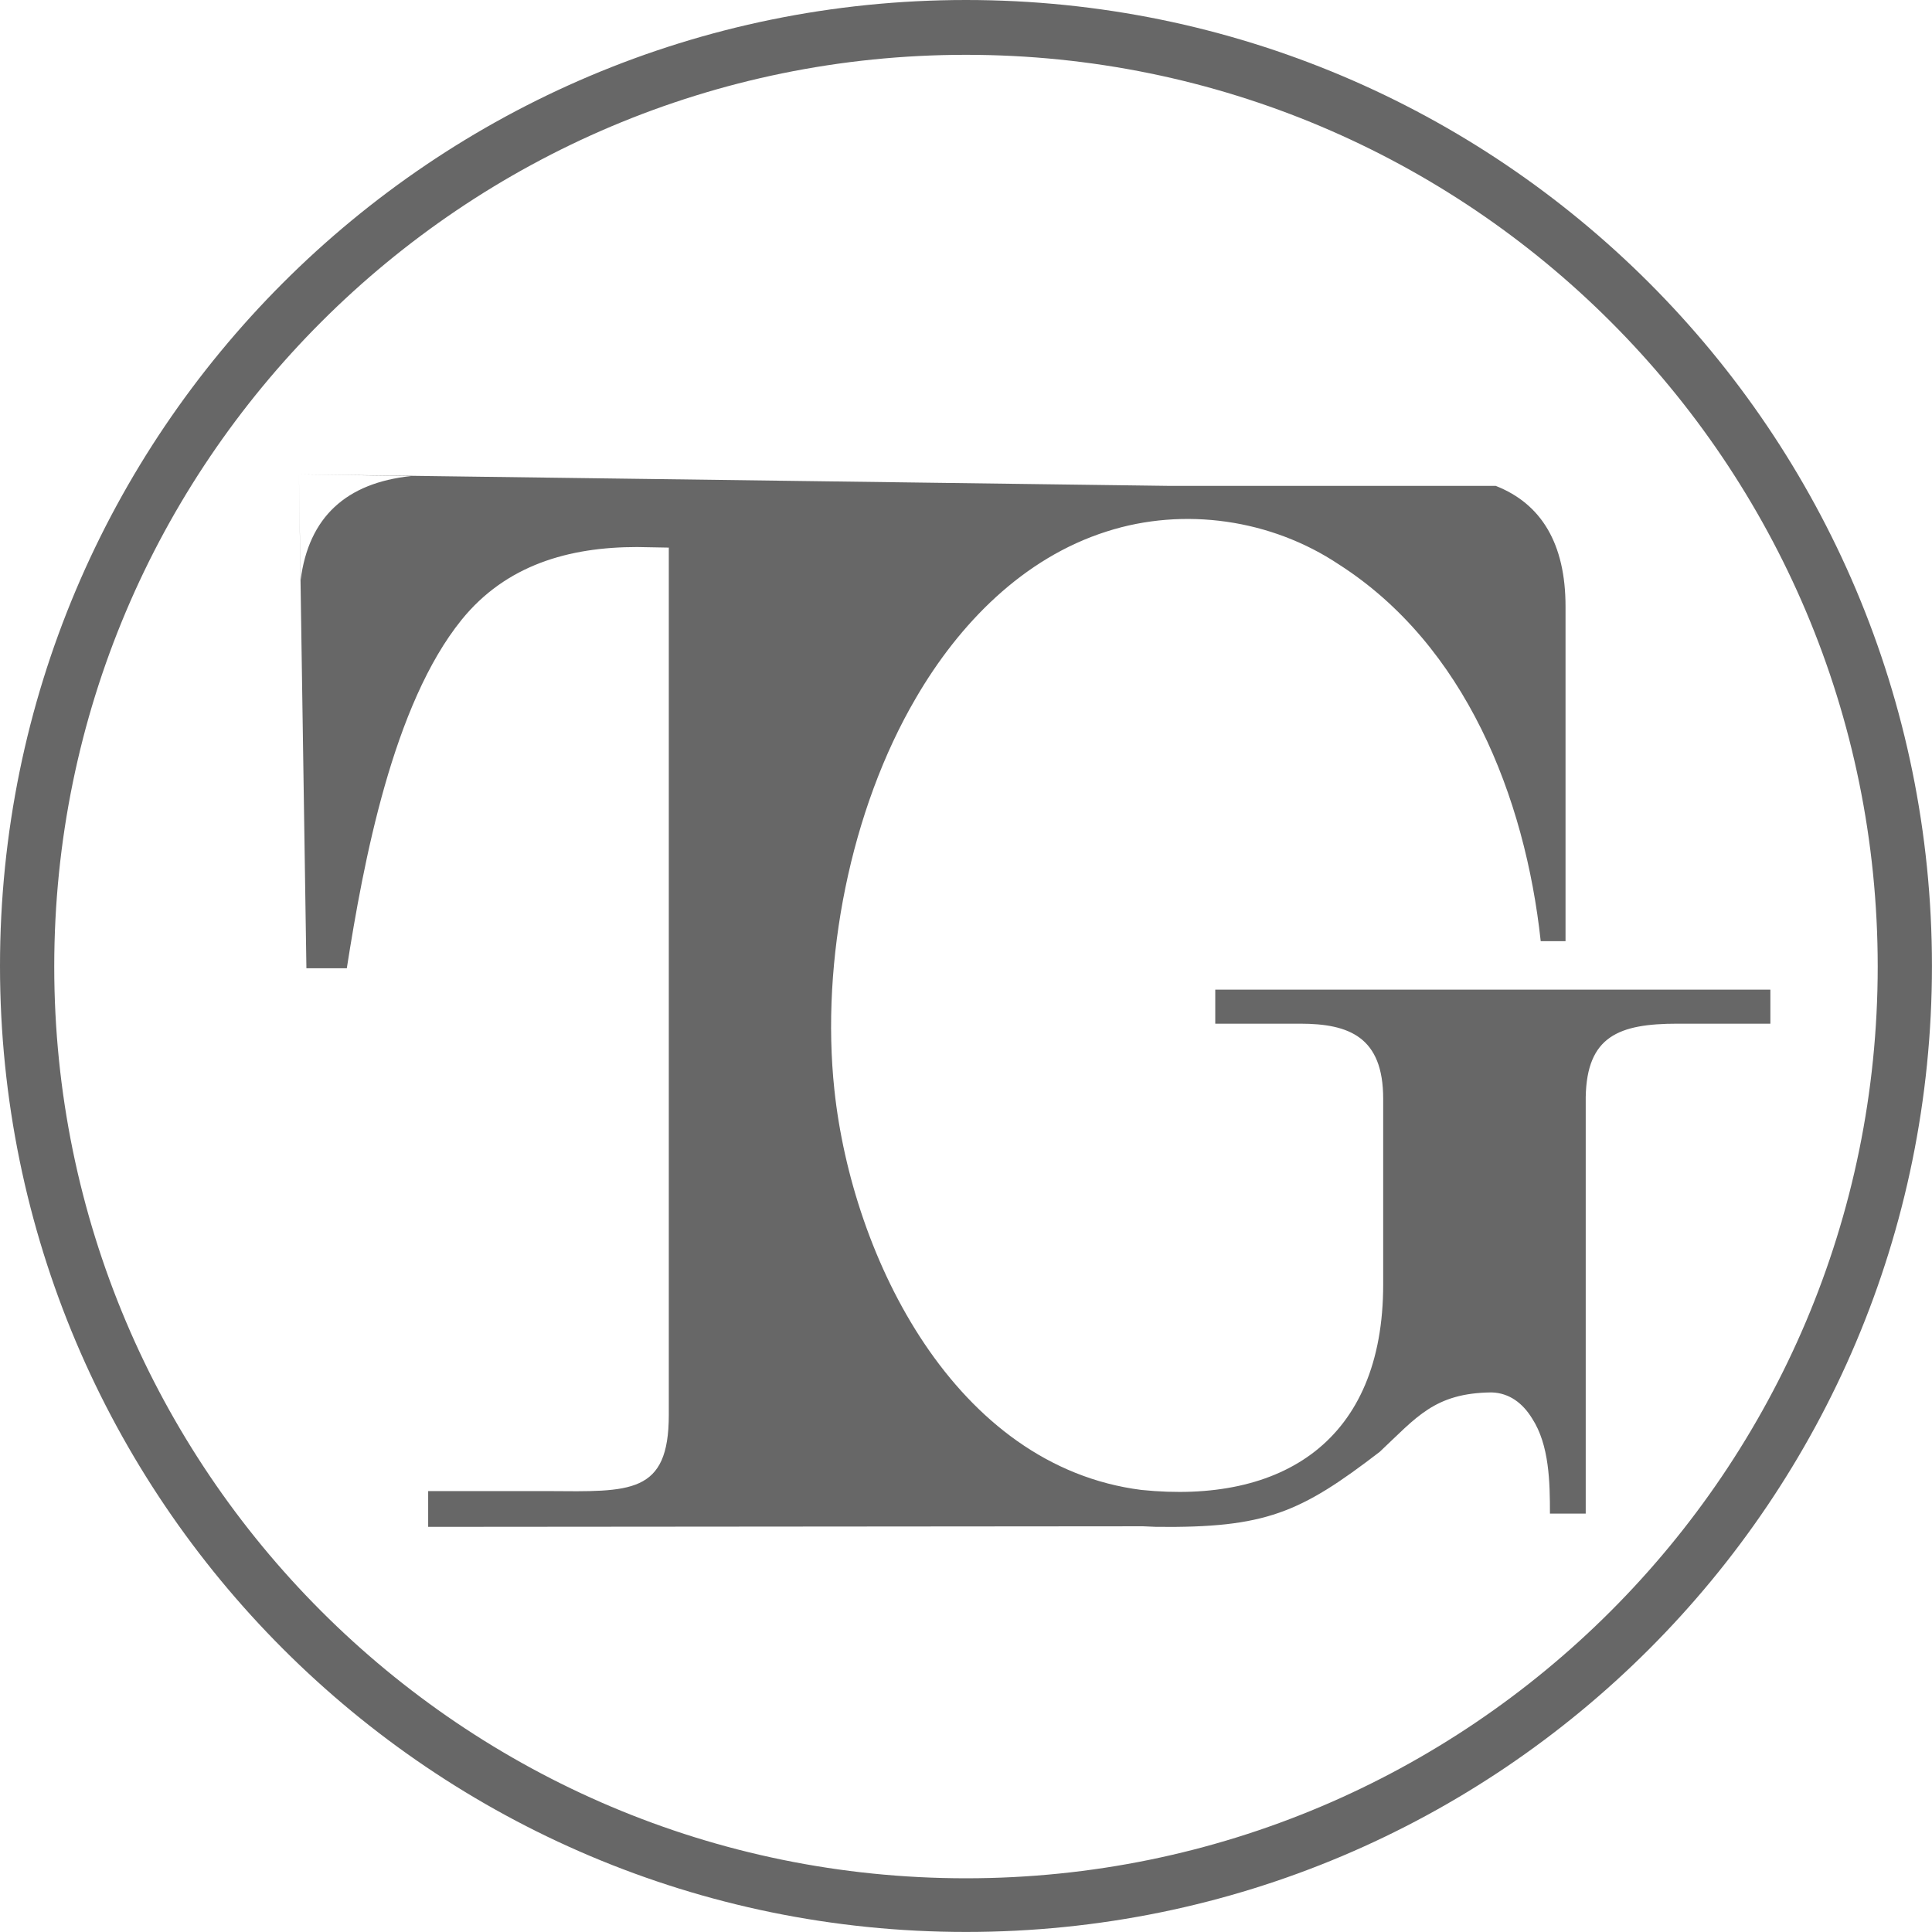
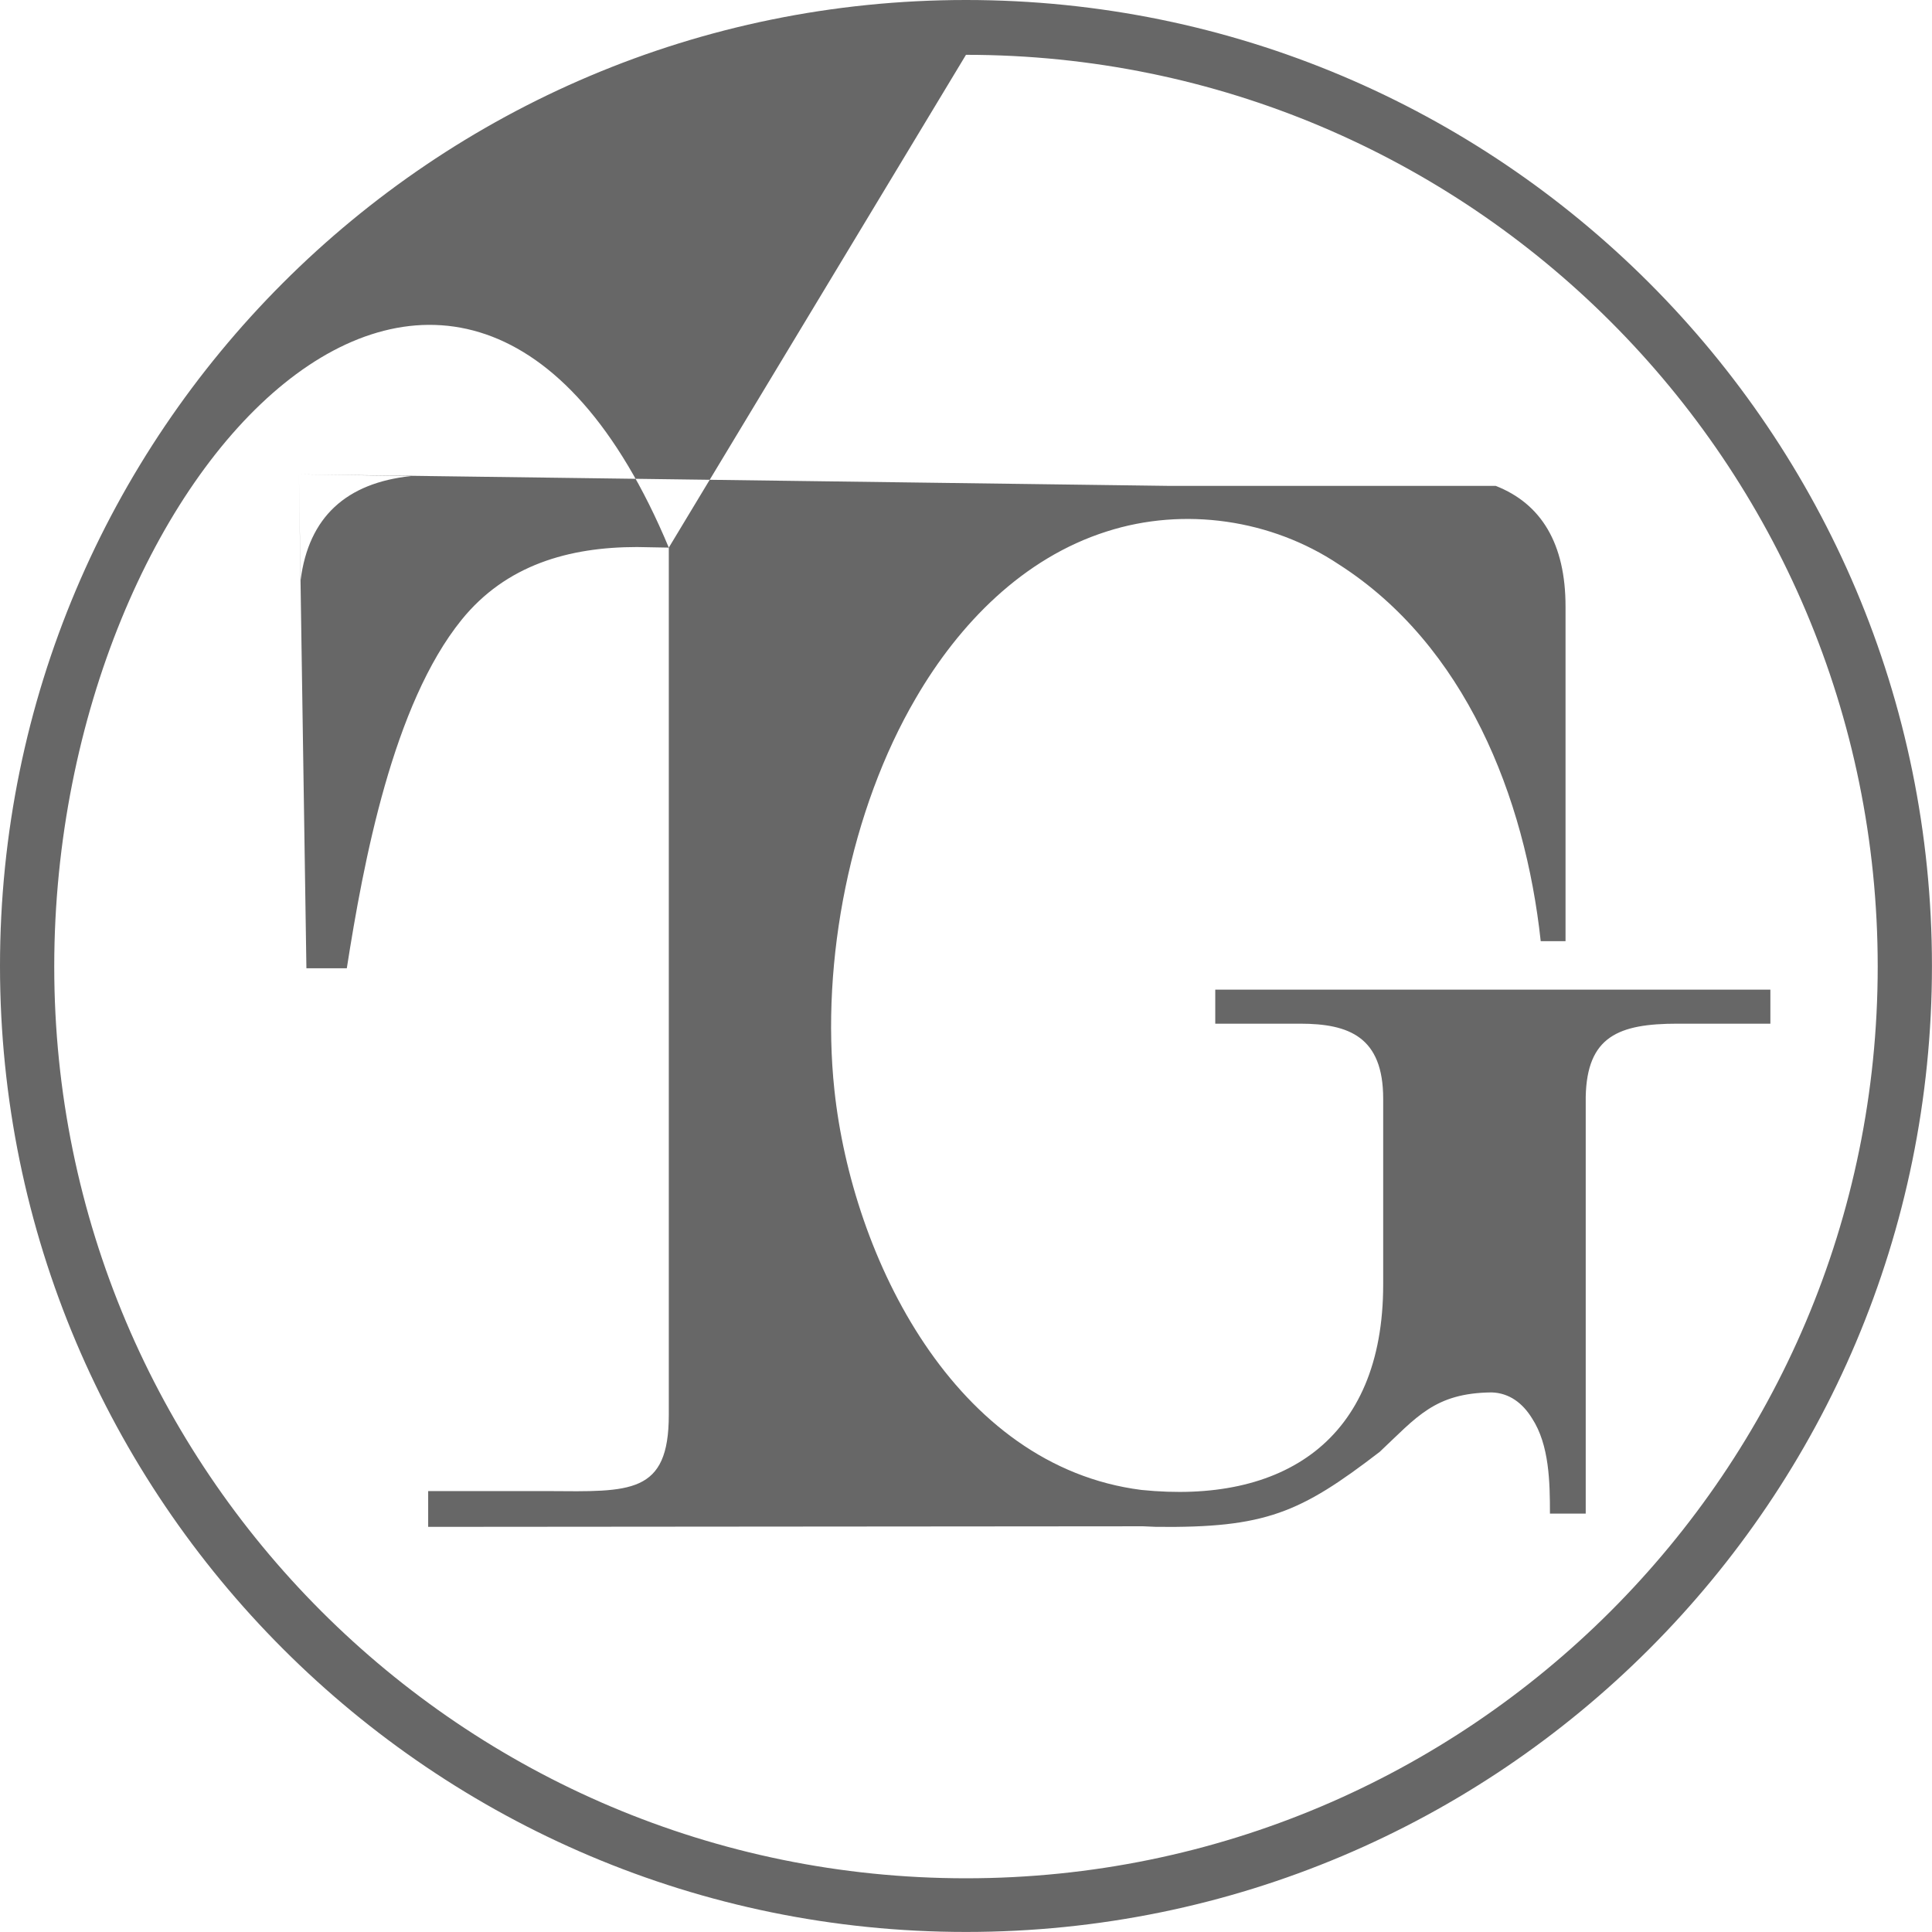
<svg xmlns="http://www.w3.org/2000/svg" width="241" height="241" viewBox="0 0 241 241" fill="none">
-   <path fill-rule="evenodd" clip-rule="evenodd" d="M120.497 240.994C53.986 240.994 0 187.008 0 120.497C0 53.986 53.914 0 120.497 0C187.08 0 240.994 53.914 240.994 120.497C240.994 187.08 187.08 240.994 120.497 240.994ZM83.427 68.31V176.499C83.427 186.432 78.604 186.072 68.382 186H53.41V190.463L142.595 190.391L144.251 190.463C157.855 190.607 162.174 188.735 172.108 181.105C176.715 176.787 178.946 173.763 186.072 173.691C188.304 173.763 189.959 175.059 191.111 176.93C193.27 180.242 193.342 184.92 193.342 188.807H197.805V136.837C197.949 129.279 201.908 127.695 209.25 127.695H220.839V123.448H151.593V127.695H162.174C168.293 127.695 172.54 129.351 172.54 137.053V160.231C172.54 179.738 159.943 187.656 142.379 185.856C119.129 182.905 106.317 156.92 104.085 135.973C102.358 119.849 106.101 100.99 114.235 87.098C119.633 77.812 127.623 69.606 138.06 66.295C147.706 63.2 158.575 64.783 166.997 70.398C182.761 80.475 190.247 99.406 192.191 117.402H195.286V75.653C195.286 67.807 192.263 62.84 186.576 60.608H145.691L37.286 59.169L51.251 59.385C43.189 60.248 38.51 64.495 37.502 72.341L37.286 59.169L38.222 120.785H43.261C45.348 107.468 49.019 87.889 57.585 77.308C63.128 70.47 70.974 68.238 79.468 68.238L83.427 68.31ZM120.497 6.838C57.729 6.838 6.766 57.729 6.766 120.569C6.766 183.337 57.657 234.3 120.497 234.3C183.265 234.3 234.228 183.409 234.228 120.569C234.228 57.729 183.337 6.838 120.497 6.838Z" fill="#676767" />
+   <path fill-rule="evenodd" clip-rule="evenodd" d="M120.497 240.994C53.986 240.994 0 187.008 0 120.497C0 53.986 53.914 0 120.497 0C187.08 0 240.994 53.914 240.994 120.497C240.994 187.08 187.08 240.994 120.497 240.994ZM83.427 68.31V176.499C83.427 186.432 78.604 186.072 68.382 186H53.41V190.463L142.595 190.391L144.251 190.463C157.855 190.607 162.174 188.735 172.108 181.105C176.715 176.787 178.946 173.763 186.072 173.691C188.304 173.763 189.959 175.059 191.111 176.93C193.27 180.242 193.342 184.92 193.342 188.807H197.805V136.837C197.949 129.279 201.908 127.695 209.25 127.695H220.839V123.448H151.593V127.695H162.174C168.293 127.695 172.54 129.351 172.54 137.053V160.231C172.54 179.738 159.943 187.656 142.379 185.856C119.129 182.905 106.317 156.92 104.085 135.973C102.358 119.849 106.101 100.99 114.235 87.098C119.633 77.812 127.623 69.606 138.06 66.295C147.706 63.2 158.575 64.783 166.997 70.398C182.761 80.475 190.247 99.406 192.191 117.402H195.286V75.653C195.286 67.807 192.263 62.84 186.576 60.608H145.691L37.286 59.169L51.251 59.385C43.189 60.248 38.51 64.495 37.502 72.341L37.286 59.169L38.222 120.785H43.261C45.348 107.468 49.019 87.889 57.585 77.308C63.128 70.47 70.974 68.238 79.468 68.238L83.427 68.31ZC57.729 6.838 6.766 57.729 6.766 120.569C6.766 183.337 57.657 234.3 120.497 234.3C183.265 234.3 234.228 183.409 234.228 120.569C234.228 57.729 183.337 6.838 120.497 6.838Z" fill="#676767" />
</svg>